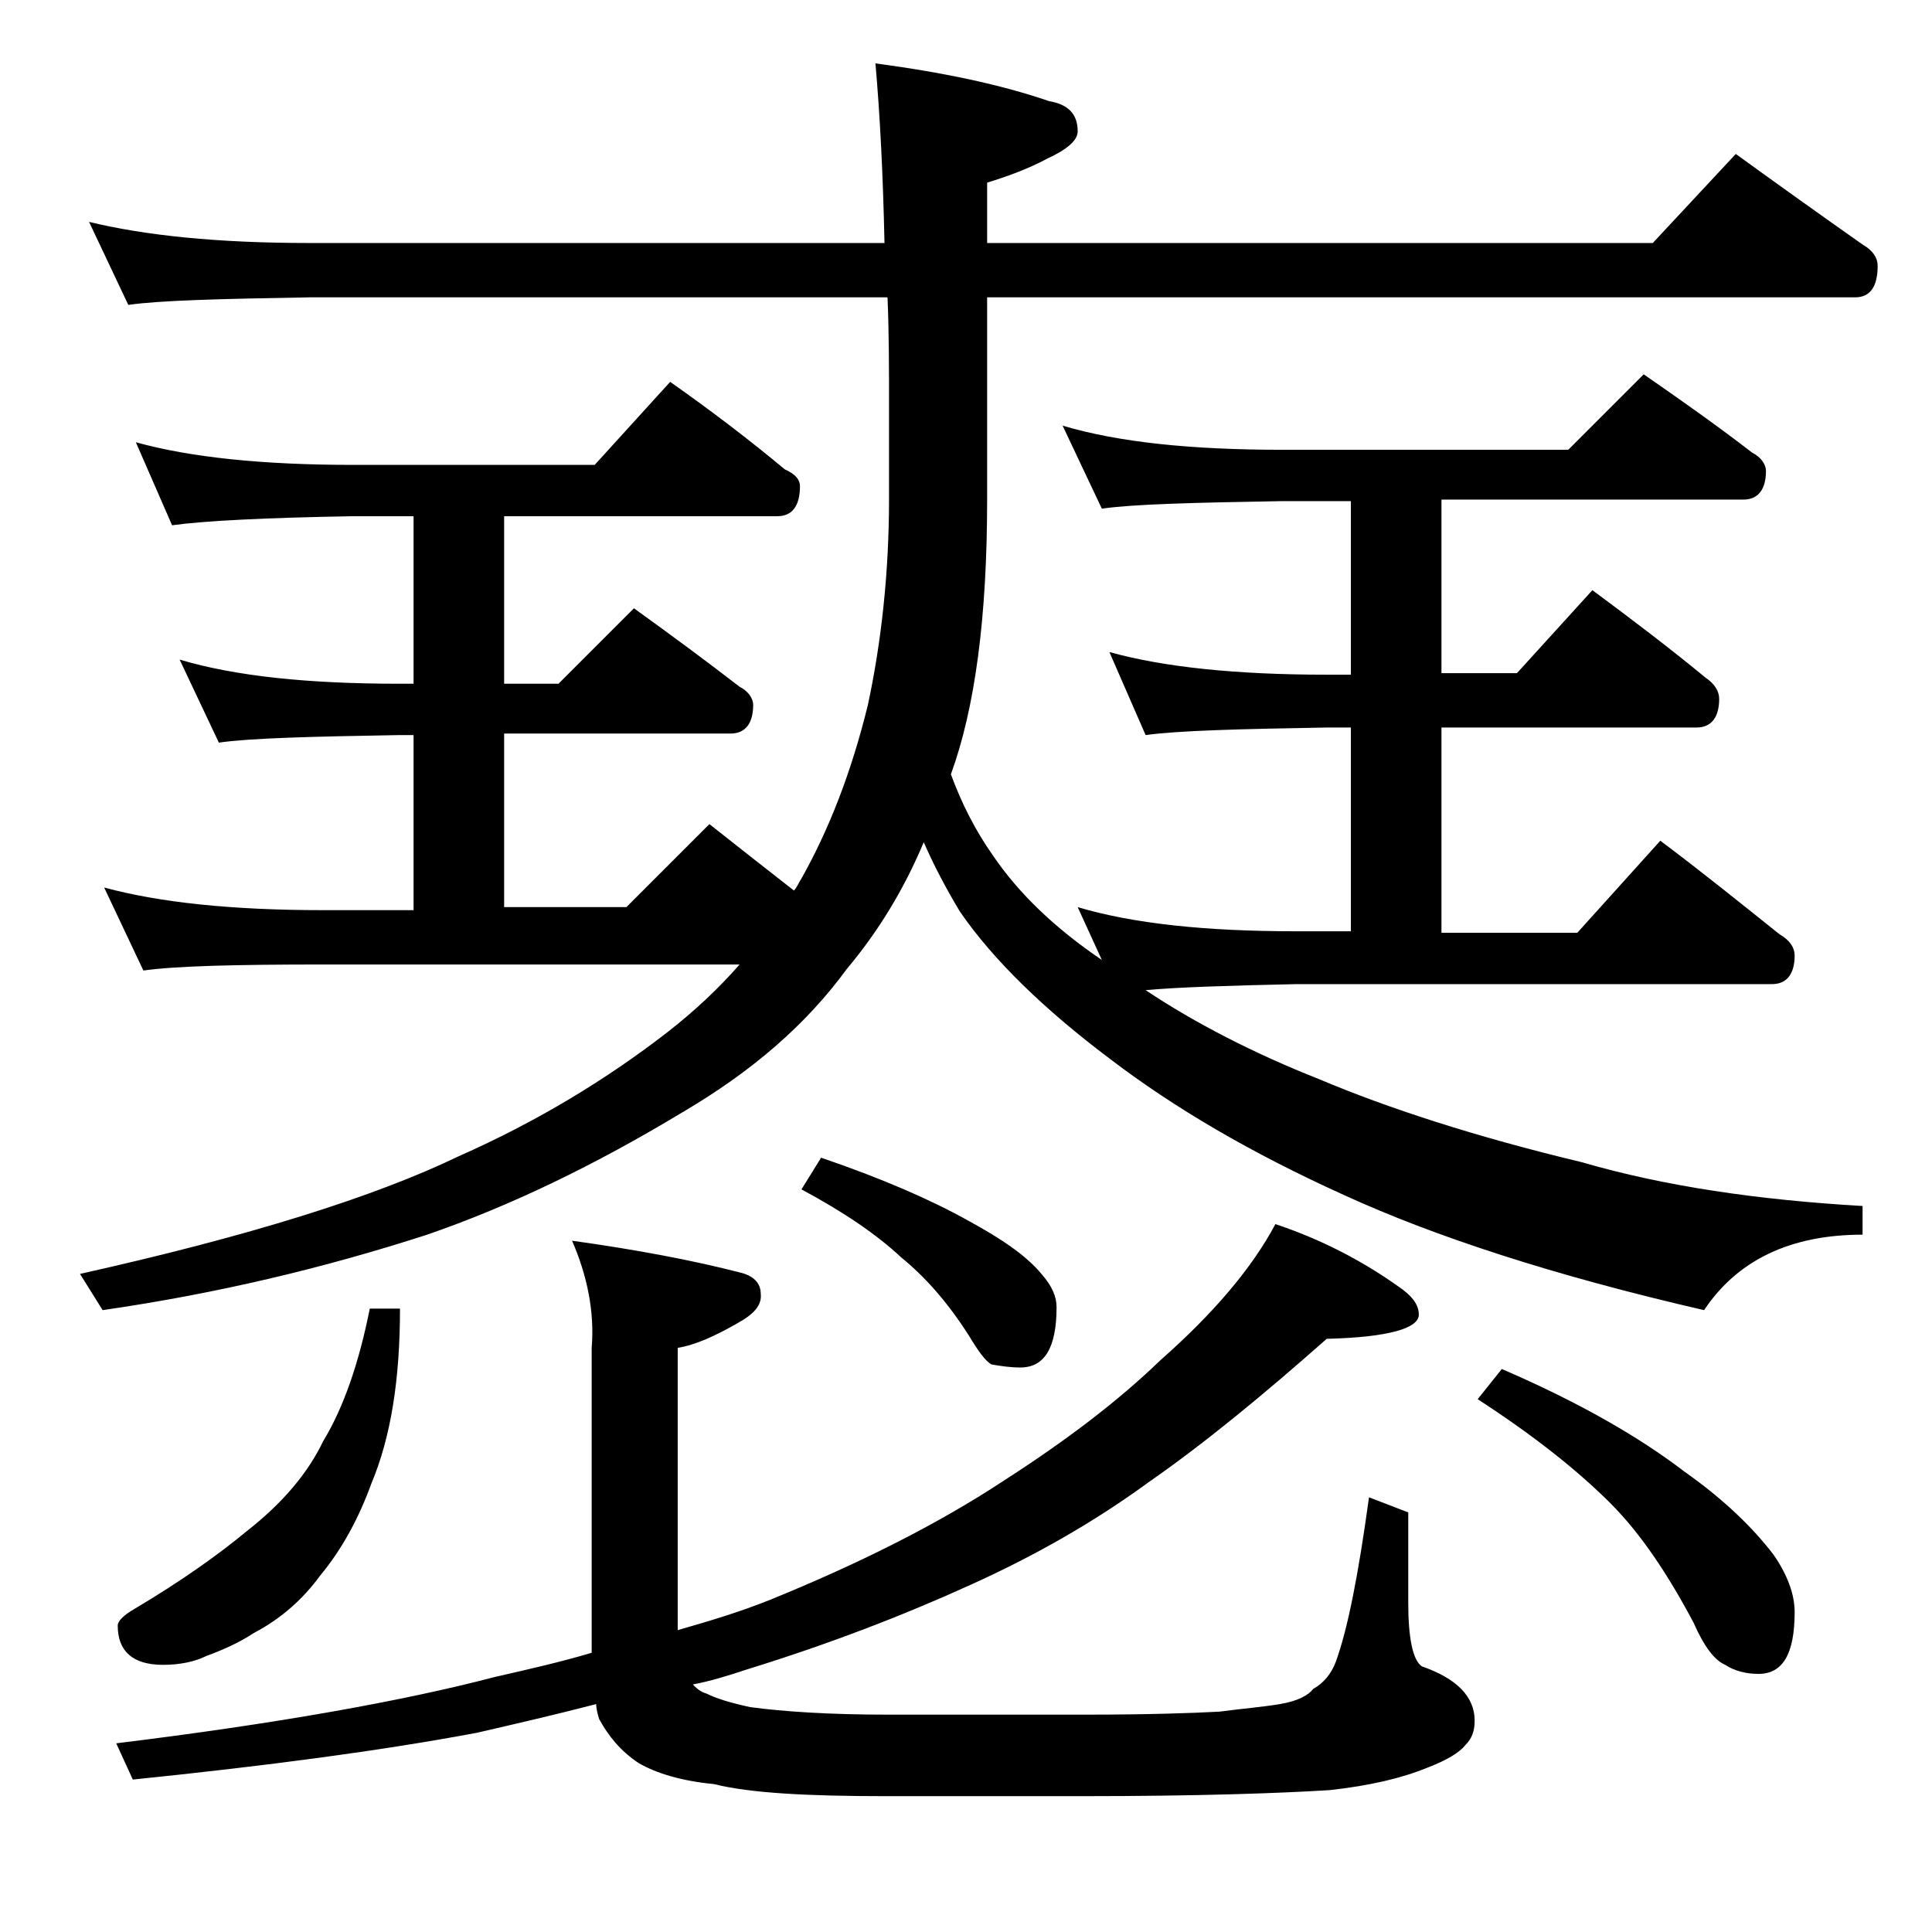
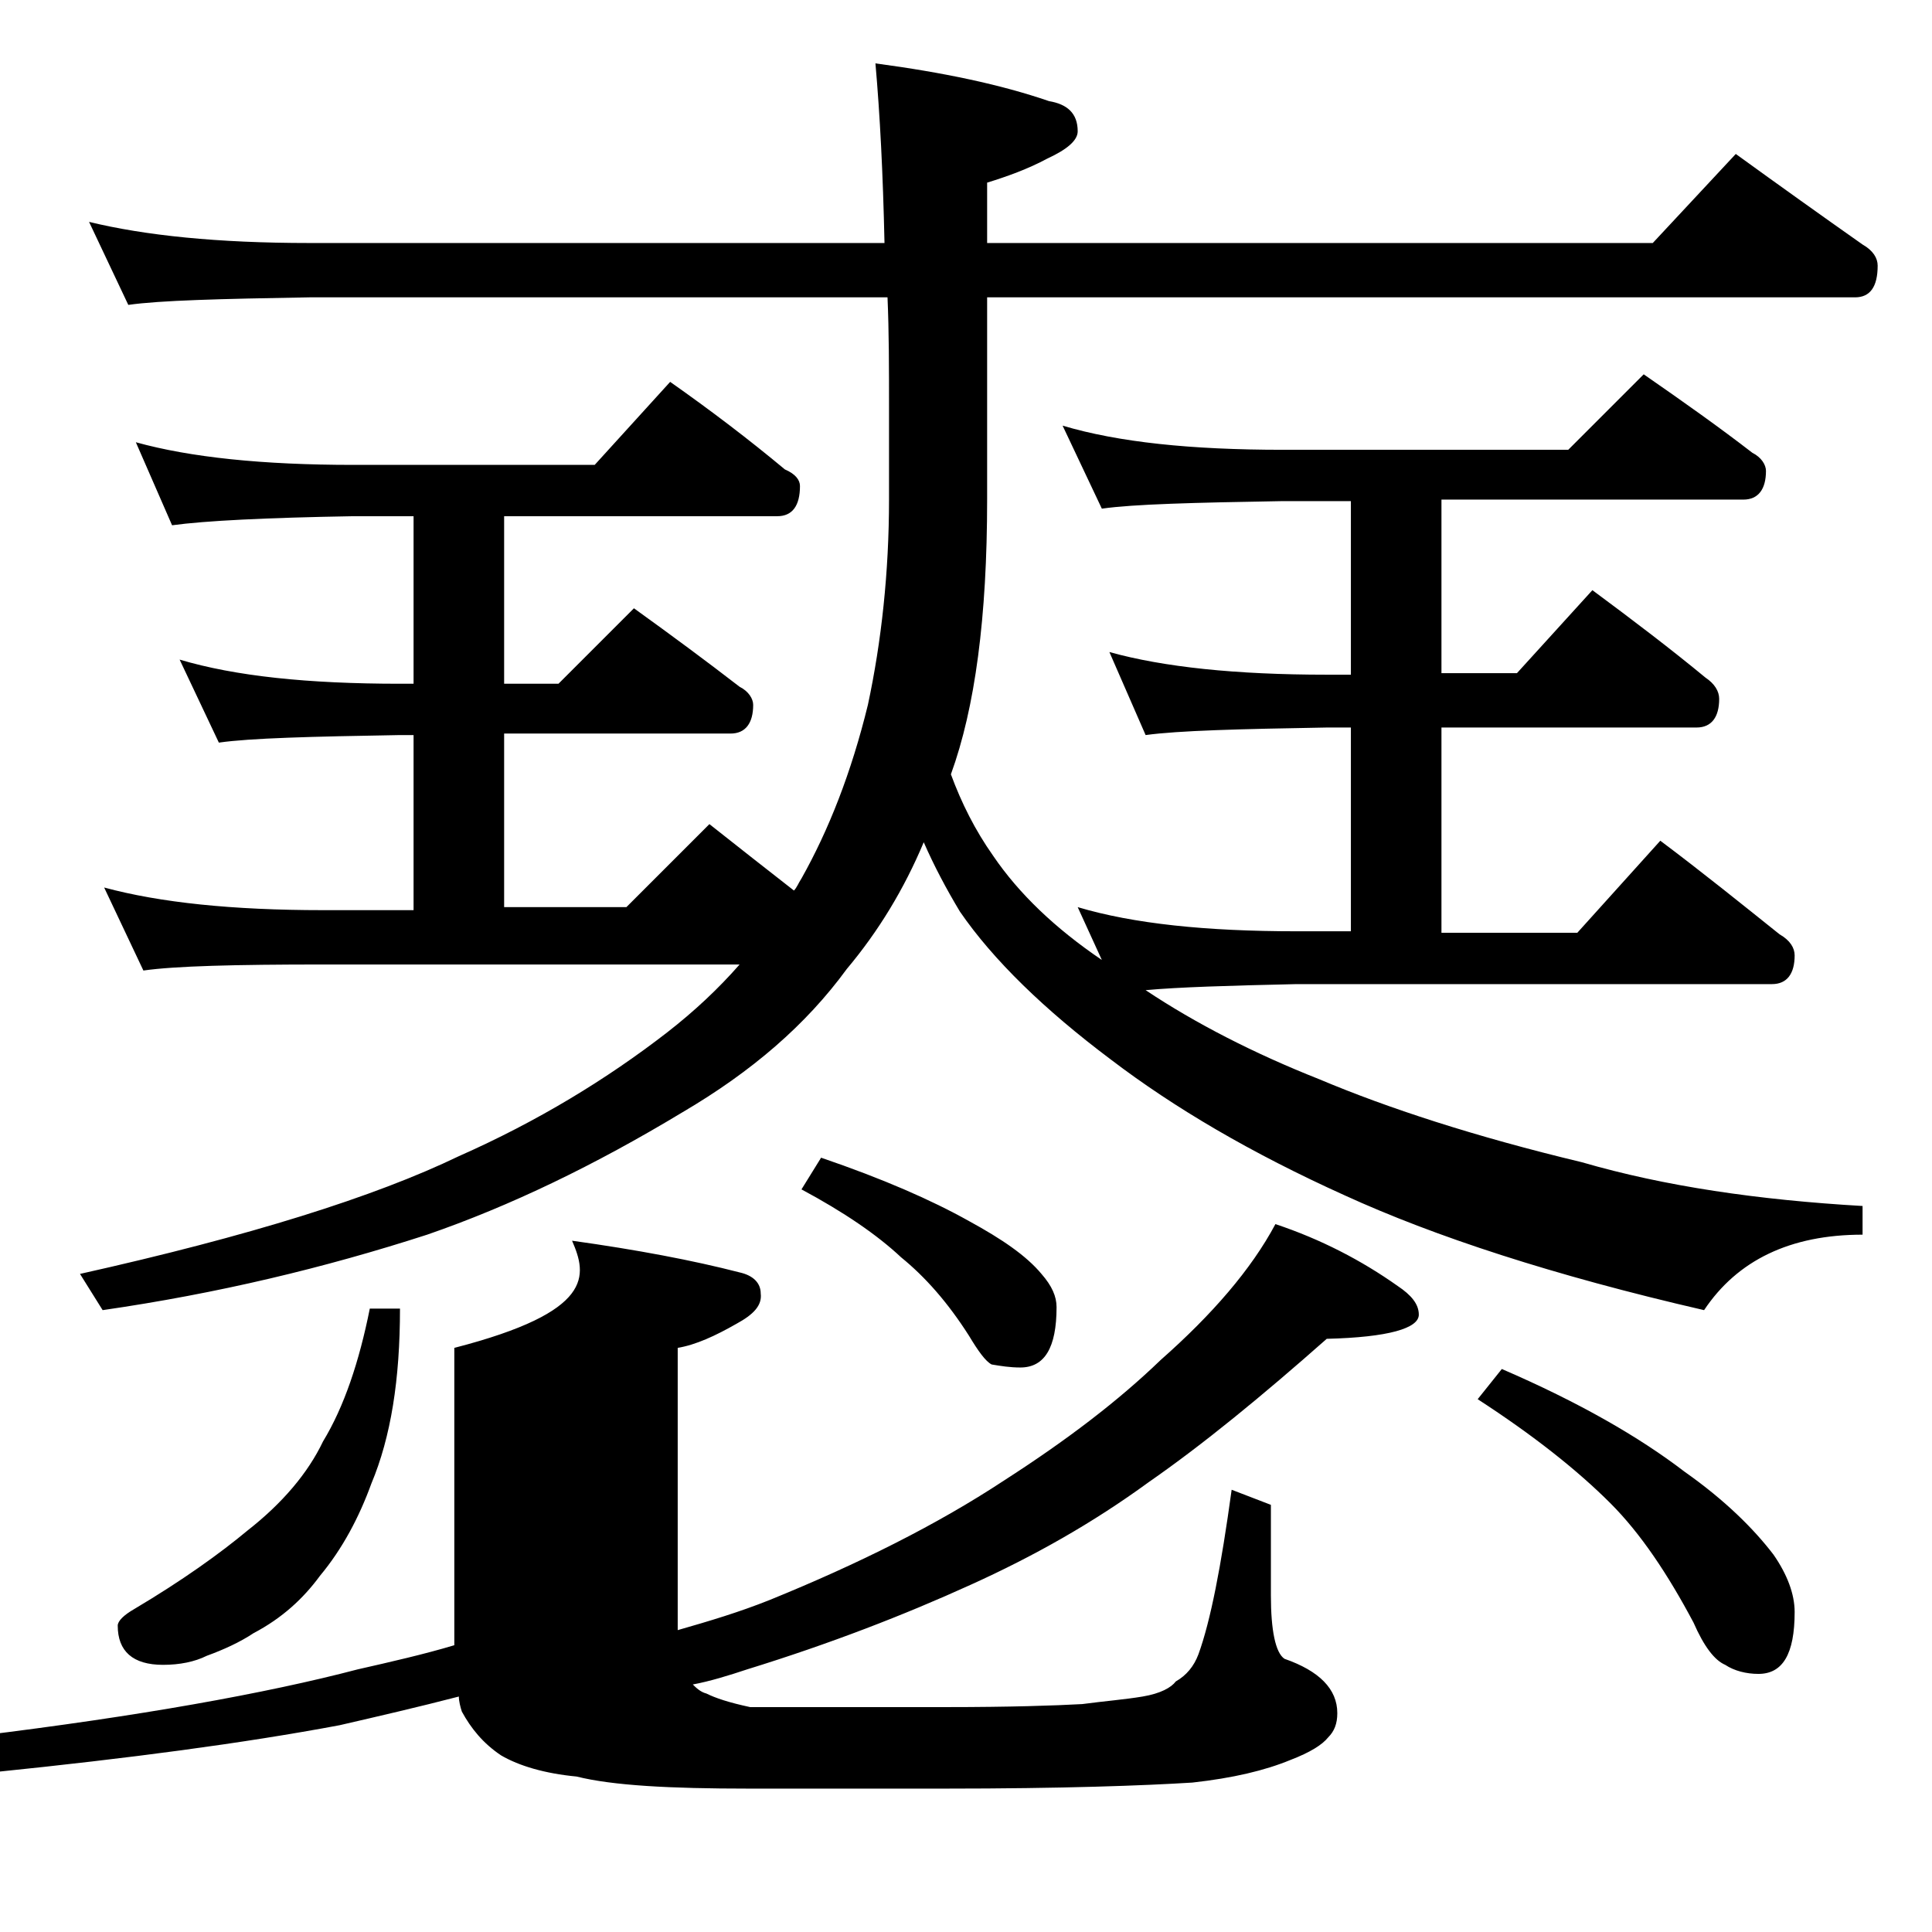
<svg xmlns="http://www.w3.org/2000/svg" version="1.1" id="Layer_1" x="0px" y="0px" viewBox="0 0 128 128" enable-background="new 0 0 128 128" xml:space="preserve">
-   <path d="M9,29.3c3.6,1,8.4,1.5,14.4,1.5h16l5-5.5c2.7,1.9,5.2,3.8,7.6,5.8c0.7,0.3,1,0.7,1,1.1c0,1.3-0.5,2-1.5,2H33.4v11.1H37l5-5  c2.5,1.8,4.8,3.5,7,5.2c0.6,0.3,0.9,0.8,0.9,1.2c0,1.2-0.5,1.9-1.5,1.9h-15v11.5h8.1l5.5-5.5c1.9,1.5,3.8,3,5.6,4.4  c0.2-0.2,0.3-0.5,0.5-0.8c1.8-3.2,3.3-7,4.4-11.5c0.9-4.2,1.4-8.8,1.4-13.6v-6c0-2.7,0-5.1-0.1-7.4H20.5c-5.9,0.1-9.9,0.2-12,0.5  l-2.6-5.5c3.7,0.9,8.5,1.4,14.6,1.4h38.1c-0.1-4.6-0.3-8.5-0.6-11.9c4.5,0.6,8.3,1.4,11.5,2.5c1.2,0.2,1.9,0.8,1.9,2  c0,0.6-0.7,1.2-2,1.8c-1.3,0.7-2.7,1.2-4,1.6v4h44.1l5.5-5.9c2.9,2.1,5.7,4.1,8.4,6c0.7,0.4,1,0.9,1,1.4c0,1.4-0.5,2.1-1.5,2.1H65.4  v13.4c0,7.8-0.8,13.8-2.4,18.2c0.7,1.9,1.6,3.7,2.8,5.4c1.7,2.5,4.1,4.8,7.2,6.9l-1.6-3.5c3.7,1.1,8.5,1.6,14.5,1.6h3.6V48.2h-1.6  c-5.8,0.1-9.8,0.2-12,0.5l-2.4-5.5c3.6,1,8.4,1.5,14.4,1.5h1.6V33.2H85c-5.9,0.1-9.9,0.2-12,0.5l-2.6-5.5c3.7,1.1,8.5,1.6,14.6,1.6  h18.9l5-5c2.6,1.8,5,3.5,7.2,5.2c0.6,0.3,0.9,0.8,0.9,1.2c0,1.2-0.5,1.9-1.5,1.9h-20v11.5h5l5-5.5c2.7,2,5.2,3.9,7.5,5.8  c0.6,0.4,0.9,0.9,0.9,1.4c0,1.2-0.5,1.9-1.5,1.9H95.5v13.6h9l5.5-6.1c2.8,2.1,5.4,4.2,7.9,6.2c0.7,0.4,1,0.9,1,1.4  c0,1.2-0.5,1.9-1.5,1.9H85.9c-4.5,0.1-7.8,0.2-10,0.4c3.3,2.2,7.2,4.2,11.5,5.9c4.5,1.9,10.3,3.8,17.4,5.5  c5.5,1.6,11.7,2.5,18.6,2.9v1.9c-4.8,0-8.3,1.7-10.5,5c-10-2.3-17.9-4.9-23.8-7.6c-6.2-2.8-11.3-5.8-15.5-9c-4.4-3.3-7.8-6.6-10-9.8  c-0.9-1.5-1.7-3-2.4-4.6c-1.3,3.1-3,5.9-5.1,8.4c-2.7,3.7-6.3,6.8-10.9,9.5c-5.8,3.5-11.4,6.2-16.9,8.1c-6.8,2.2-13.9,3.9-21.5,5  l-1.5-2.4c11.2-2.5,19.5-5.1,25.1-7.8c5.2-2.3,9.8-5.1,13.8-8.2c1.8-1.4,3.4-2.9,4.8-4.5H21.4c-5.8,0-9.8,0.1-11.9,0.4l-2.6-5.5  c3.7,1,8.5,1.5,14.5,1.5h6V48.7h-0.9c-5.9,0.1-9.9,0.2-12,0.5l-2.6-5.5c3.7,1.1,8.5,1.6,14.6,1.6h0.9V34.2h-4  c-5.8,0.1-9.8,0.3-12,0.6L9,29.3z M37.9,82.2c4.3,0.6,8,1.3,11.1,2.1c0.9,0.2,1.4,0.7,1.4,1.4c0.1,0.8-0.5,1.4-1.6,2  c-1.4,0.8-2.7,1.4-3.9,1.6V108c2.1-0.6,4.1-1.2,6.1-2c5.9-2.4,11.1-5,15.5-7.9c4.2-2.7,7.6-5.3,10.4-8c3.4-3,6-6,7.6-9  c3,1,5.7,2.4,8.1,4.1c0.9,0.6,1.4,1.2,1.4,1.9c0,0.9-2,1.5-6.1,1.6c-4.3,3.8-8.2,7-11.8,9.5c-3.7,2.7-7.6,4.9-11.8,6.8  c-4.4,2-9.3,3.9-14.8,5.6c-1.2,0.4-2.5,0.8-3.6,1c0.2,0.2,0.5,0.5,0.9,0.6c0.6,0.3,1.5,0.6,2.9,0.9c2.2,0.3,5.3,0.5,9.1,0.5h13  c4.2,0,7.2-0.1,9-0.2c1.5-0.2,2.8-0.3,4-0.5c1.2-0.2,1.9-0.6,2.2-1c0.7-0.4,1.2-1,1.5-1.8c0.8-2.2,1.5-5.8,2.2-10.9l2.6,1v6  c0,2.3,0.3,3.8,0.9,4.2c2.3,0.8,3.5,2,3.5,3.6c0,0.7-0.2,1.2-0.6,1.6c-0.4,0.5-1.2,1-2.5,1.5c-1.7,0.7-3.8,1.2-6.5,1.5  c-3.2,0.2-8.6,0.4-16.4,0.4h-13c-5.2,0-9-0.2-11.4-0.8c-2.1-0.2-3.8-0.7-5-1.4c-1.2-0.8-2-1.8-2.6-2.9c-0.1-0.3-0.2-0.7-0.2-1  c-2.7,0.7-5.3,1.3-7.9,1.9c-6.4,1.2-14,2.2-22.8,3.1l-1.1-2.4c10.6-1.3,19-2.8,25.1-4.4c2.2-0.5,4.4-1,6.4-1.6V89.3  C39.4,86.9,38.9,84.5,37.9,82.2z M24.5,86.7h2c0,4.7-0.6,8.5-1.9,11.6c-0.8,2.2-1.9,4.3-3.4,6.1c-1.1,1.5-2.5,2.8-4.4,3.8  c-0.9,0.6-2,1.1-3.1,1.5c-0.8,0.4-1.8,0.6-2.9,0.6c-2,0-3-0.9-3-2.6c0-0.3,0.4-0.7,1.1-1.1c3.2-1.9,5.7-3.7,7.5-5.2  c2.3-1.8,4-3.8,5-5.9C22.8,93.2,23.8,90.2,24.5,86.7z M54.4,76.7c4.1,1.4,7.3,2.8,9.8,4.2c2.2,1.2,3.8,2.3,4.8,3.5  c0.7,0.8,1,1.5,1,2.2c0,2.7-0.8,4-2.4,4c-0.7,0-1.3-0.1-1.9-0.2c-0.4-0.2-0.9-0.9-1.5-1.9c-1.4-2.2-2.9-3.9-4.5-5.2  c-1.6-1.5-3.8-3-6.6-4.5L54.4,76.7z M99.5,90.7c5.1,2.2,9.1,4.5,12.1,6.8c2.7,1.9,4.6,3.8,5.9,5.5c0.9,1.3,1.4,2.6,1.4,3.8  c0,2.8-0.8,4.1-2.4,4.1c-0.8,0-1.6-0.2-2.2-0.6c-0.7-0.3-1.4-1.2-2.1-2.8c-1.7-3.2-3.5-5.9-5.5-7.9c-2.2-2.2-5.1-4.5-8.8-6.9  L99.5,90.7z" />
+   <path d="M9,29.3c3.6,1,8.4,1.5,14.4,1.5h16l5-5.5c2.7,1.9,5.2,3.8,7.6,5.8c0.7,0.3,1,0.7,1,1.1c0,1.3-0.5,2-1.5,2H33.4v11.1H37l5-5  c2.5,1.8,4.8,3.5,7,5.2c0.6,0.3,0.9,0.8,0.9,1.2c0,1.2-0.5,1.9-1.5,1.9h-15v11.5h8.1l5.5-5.5c1.9,1.5,3.8,3,5.6,4.4  c0.2-0.2,0.3-0.5,0.5-0.8c1.8-3.2,3.3-7,4.4-11.5c0.9-4.2,1.4-8.8,1.4-13.6v-6c0-2.7,0-5.1-0.1-7.4H20.5c-5.9,0.1-9.9,0.2-12,0.5  l-2.6-5.5c3.7,0.9,8.5,1.4,14.6,1.4h38.1c-0.1-4.6-0.3-8.5-0.6-11.9c4.5,0.6,8.3,1.4,11.5,2.5c1.2,0.2,1.9,0.8,1.9,2  c0,0.6-0.7,1.2-2,1.8c-1.3,0.7-2.7,1.2-4,1.6v4h44.1l5.5-5.9c2.9,2.1,5.7,4.1,8.4,6c0.7,0.4,1,0.9,1,1.4c0,1.4-0.5,2.1-1.5,2.1H65.4  v13.4c0,7.8-0.8,13.8-2.4,18.2c0.7,1.9,1.6,3.7,2.8,5.4c1.7,2.5,4.1,4.8,7.2,6.9l-1.6-3.5c3.7,1.1,8.5,1.6,14.5,1.6h3.6V48.2h-1.6  c-5.8,0.1-9.8,0.2-12,0.5l-2.4-5.5c3.6,1,8.4,1.5,14.4,1.5h1.6V33.2H85c-5.9,0.1-9.9,0.2-12,0.5l-2.6-5.5c3.7,1.1,8.5,1.6,14.6,1.6  h18.9l5-5c2.6,1.8,5,3.5,7.2,5.2c0.6,0.3,0.9,0.8,0.9,1.2c0,1.2-0.5,1.9-1.5,1.9h-20v11.5h5l5-5.5c2.7,2,5.2,3.9,7.5,5.8  c0.6,0.4,0.9,0.9,0.9,1.4c0,1.2-0.5,1.9-1.5,1.9H95.5v13.6h9l5.5-6.1c2.8,2.1,5.4,4.2,7.9,6.2c0.7,0.4,1,0.9,1,1.4  c0,1.2-0.5,1.9-1.5,1.9H85.9c-4.5,0.1-7.8,0.2-10,0.4c3.3,2.2,7.2,4.2,11.5,5.9c4.5,1.9,10.3,3.8,17.4,5.5  c5.5,1.6,11.7,2.5,18.6,2.9v1.9c-4.8,0-8.3,1.7-10.5,5c-10-2.3-17.9-4.9-23.8-7.6c-6.2-2.8-11.3-5.8-15.5-9c-4.4-3.3-7.8-6.6-10-9.8  c-0.9-1.5-1.7-3-2.4-4.6c-1.3,3.1-3,5.9-5.1,8.4c-2.7,3.7-6.3,6.8-10.9,9.5c-5.8,3.5-11.4,6.2-16.9,8.1c-6.8,2.2-13.9,3.9-21.5,5  l-1.5-2.4c11.2-2.5,19.5-5.1,25.1-7.8c5.2-2.3,9.8-5.1,13.8-8.2c1.8-1.4,3.4-2.9,4.8-4.5H21.4c-5.8,0-9.8,0.1-11.9,0.4l-2.6-5.5  c3.7,1,8.5,1.5,14.5,1.5h6V48.7h-0.9c-5.9,0.1-9.9,0.2-12,0.5l-2.6-5.5c3.7,1.1,8.5,1.6,14.6,1.6h0.9V34.2h-4  c-5.8,0.1-9.8,0.3-12,0.6L9,29.3z M37.9,82.2c4.3,0.6,8,1.3,11.1,2.1c0.9,0.2,1.4,0.7,1.4,1.4c0.1,0.8-0.5,1.4-1.6,2  c-1.4,0.8-2.7,1.4-3.9,1.6V108c2.1-0.6,4.1-1.2,6.1-2c5.9-2.4,11.1-5,15.5-7.9c4.2-2.7,7.6-5.3,10.4-8c3.4-3,6-6,7.6-9  c3,1,5.7,2.4,8.1,4.1c0.9,0.6,1.4,1.2,1.4,1.9c0,0.9-2,1.5-6.1,1.6c-4.3,3.8-8.2,7-11.8,9.5c-3.7,2.7-7.6,4.9-11.8,6.8  c-4.4,2-9.3,3.9-14.8,5.6c-1.2,0.4-2.5,0.8-3.6,1c0.2,0.2,0.5,0.5,0.9,0.6c0.6,0.3,1.5,0.6,2.9,0.9h13  c4.2,0,7.2-0.1,9-0.2c1.5-0.2,2.8-0.3,4-0.5c1.2-0.2,1.9-0.6,2.2-1c0.7-0.4,1.2-1,1.5-1.8c0.8-2.2,1.5-5.8,2.2-10.9l2.6,1v6  c0,2.3,0.3,3.8,0.9,4.2c2.3,0.8,3.5,2,3.5,3.6c0,0.7-0.2,1.2-0.6,1.6c-0.4,0.5-1.2,1-2.5,1.5c-1.7,0.7-3.8,1.2-6.5,1.5  c-3.2,0.2-8.6,0.4-16.4,0.4h-13c-5.2,0-9-0.2-11.4-0.8c-2.1-0.2-3.8-0.7-5-1.4c-1.2-0.8-2-1.8-2.6-2.9c-0.1-0.3-0.2-0.7-0.2-1  c-2.7,0.7-5.3,1.3-7.9,1.9c-6.4,1.2-14,2.2-22.8,3.1l-1.1-2.4c10.6-1.3,19-2.8,25.1-4.4c2.2-0.5,4.4-1,6.4-1.6V89.3  C39.4,86.9,38.9,84.5,37.9,82.2z M24.5,86.7h2c0,4.7-0.6,8.5-1.9,11.6c-0.8,2.2-1.9,4.3-3.4,6.1c-1.1,1.5-2.5,2.8-4.4,3.8  c-0.9,0.6-2,1.1-3.1,1.5c-0.8,0.4-1.8,0.6-2.9,0.6c-2,0-3-0.9-3-2.6c0-0.3,0.4-0.7,1.1-1.1c3.2-1.9,5.7-3.7,7.5-5.2  c2.3-1.8,4-3.8,5-5.9C22.8,93.2,23.8,90.2,24.5,86.7z M54.4,76.7c4.1,1.4,7.3,2.8,9.8,4.2c2.2,1.2,3.8,2.3,4.8,3.5  c0.7,0.8,1,1.5,1,2.2c0,2.7-0.8,4-2.4,4c-0.7,0-1.3-0.1-1.9-0.2c-0.4-0.2-0.9-0.9-1.5-1.9c-1.4-2.2-2.9-3.9-4.5-5.2  c-1.6-1.5-3.8-3-6.6-4.5L54.4,76.7z M99.5,90.7c5.1,2.2,9.1,4.5,12.1,6.8c2.7,1.9,4.6,3.8,5.9,5.5c0.9,1.3,1.4,2.6,1.4,3.8  c0,2.8-0.8,4.1-2.4,4.1c-0.8,0-1.6-0.2-2.2-0.6c-0.7-0.3-1.4-1.2-2.1-2.8c-1.7-3.2-3.5-5.9-5.5-7.9c-2.2-2.2-5.1-4.5-8.8-6.9  L99.5,90.7z" />
</svg>